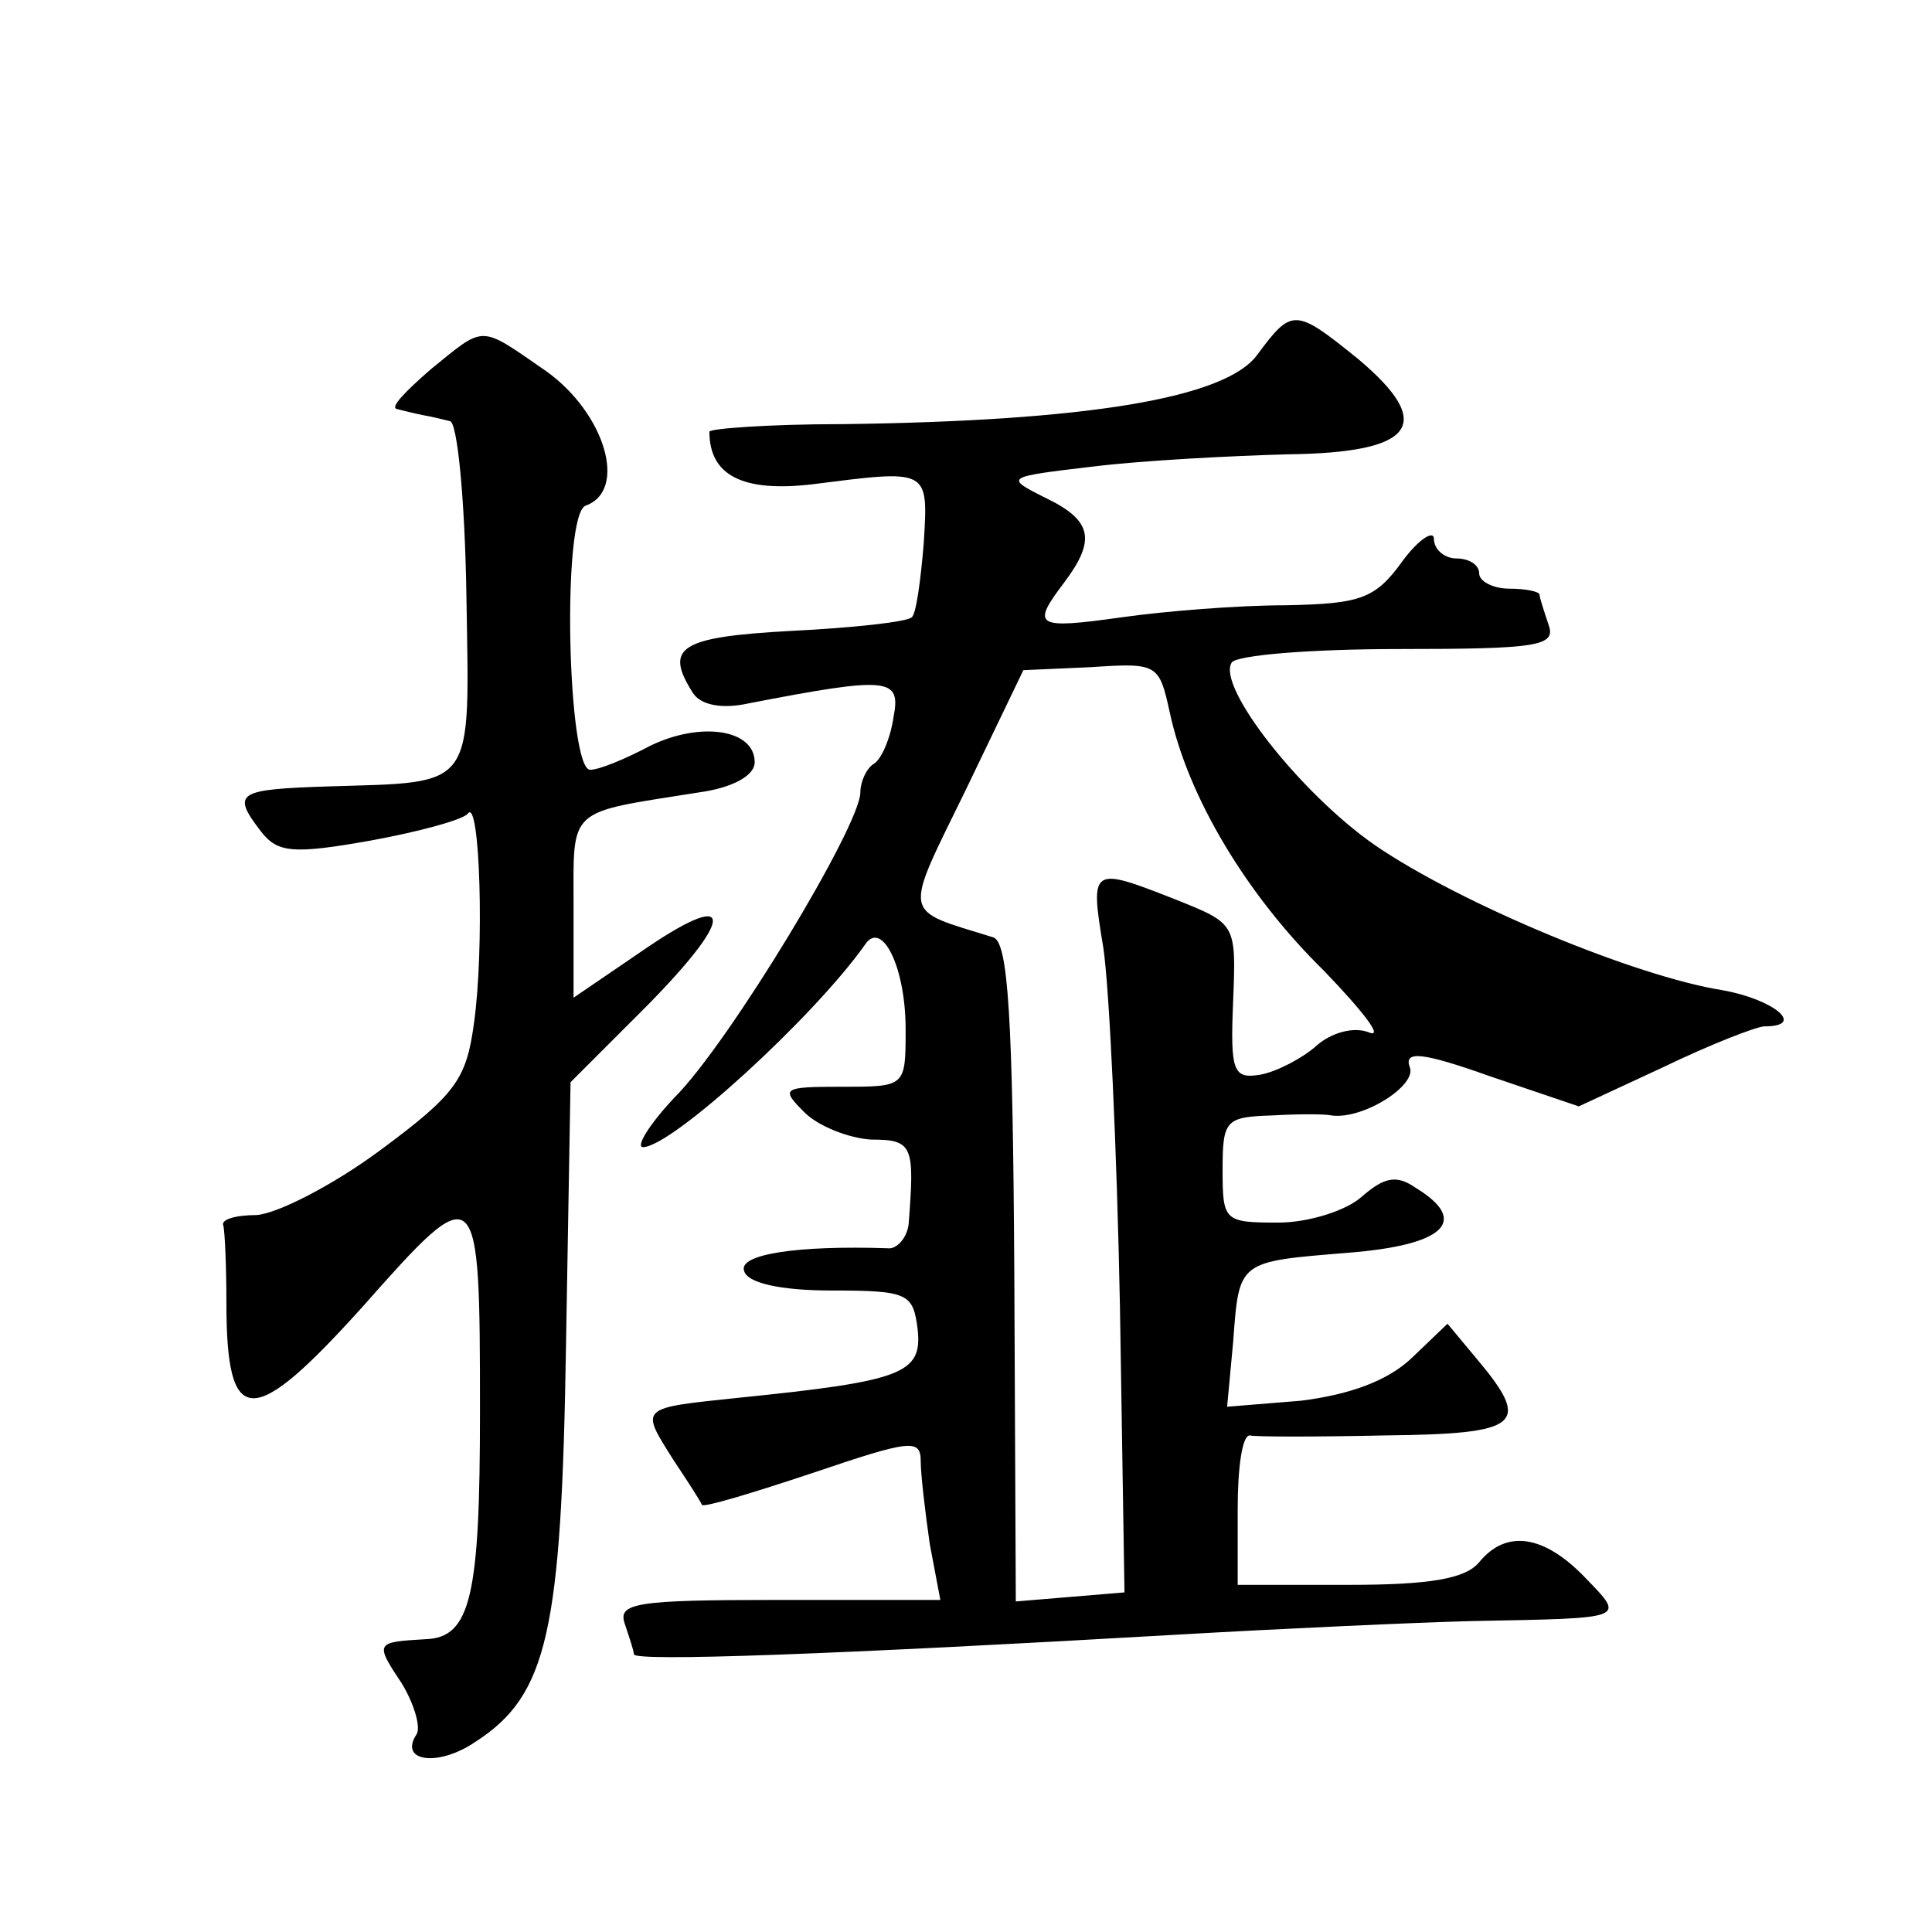
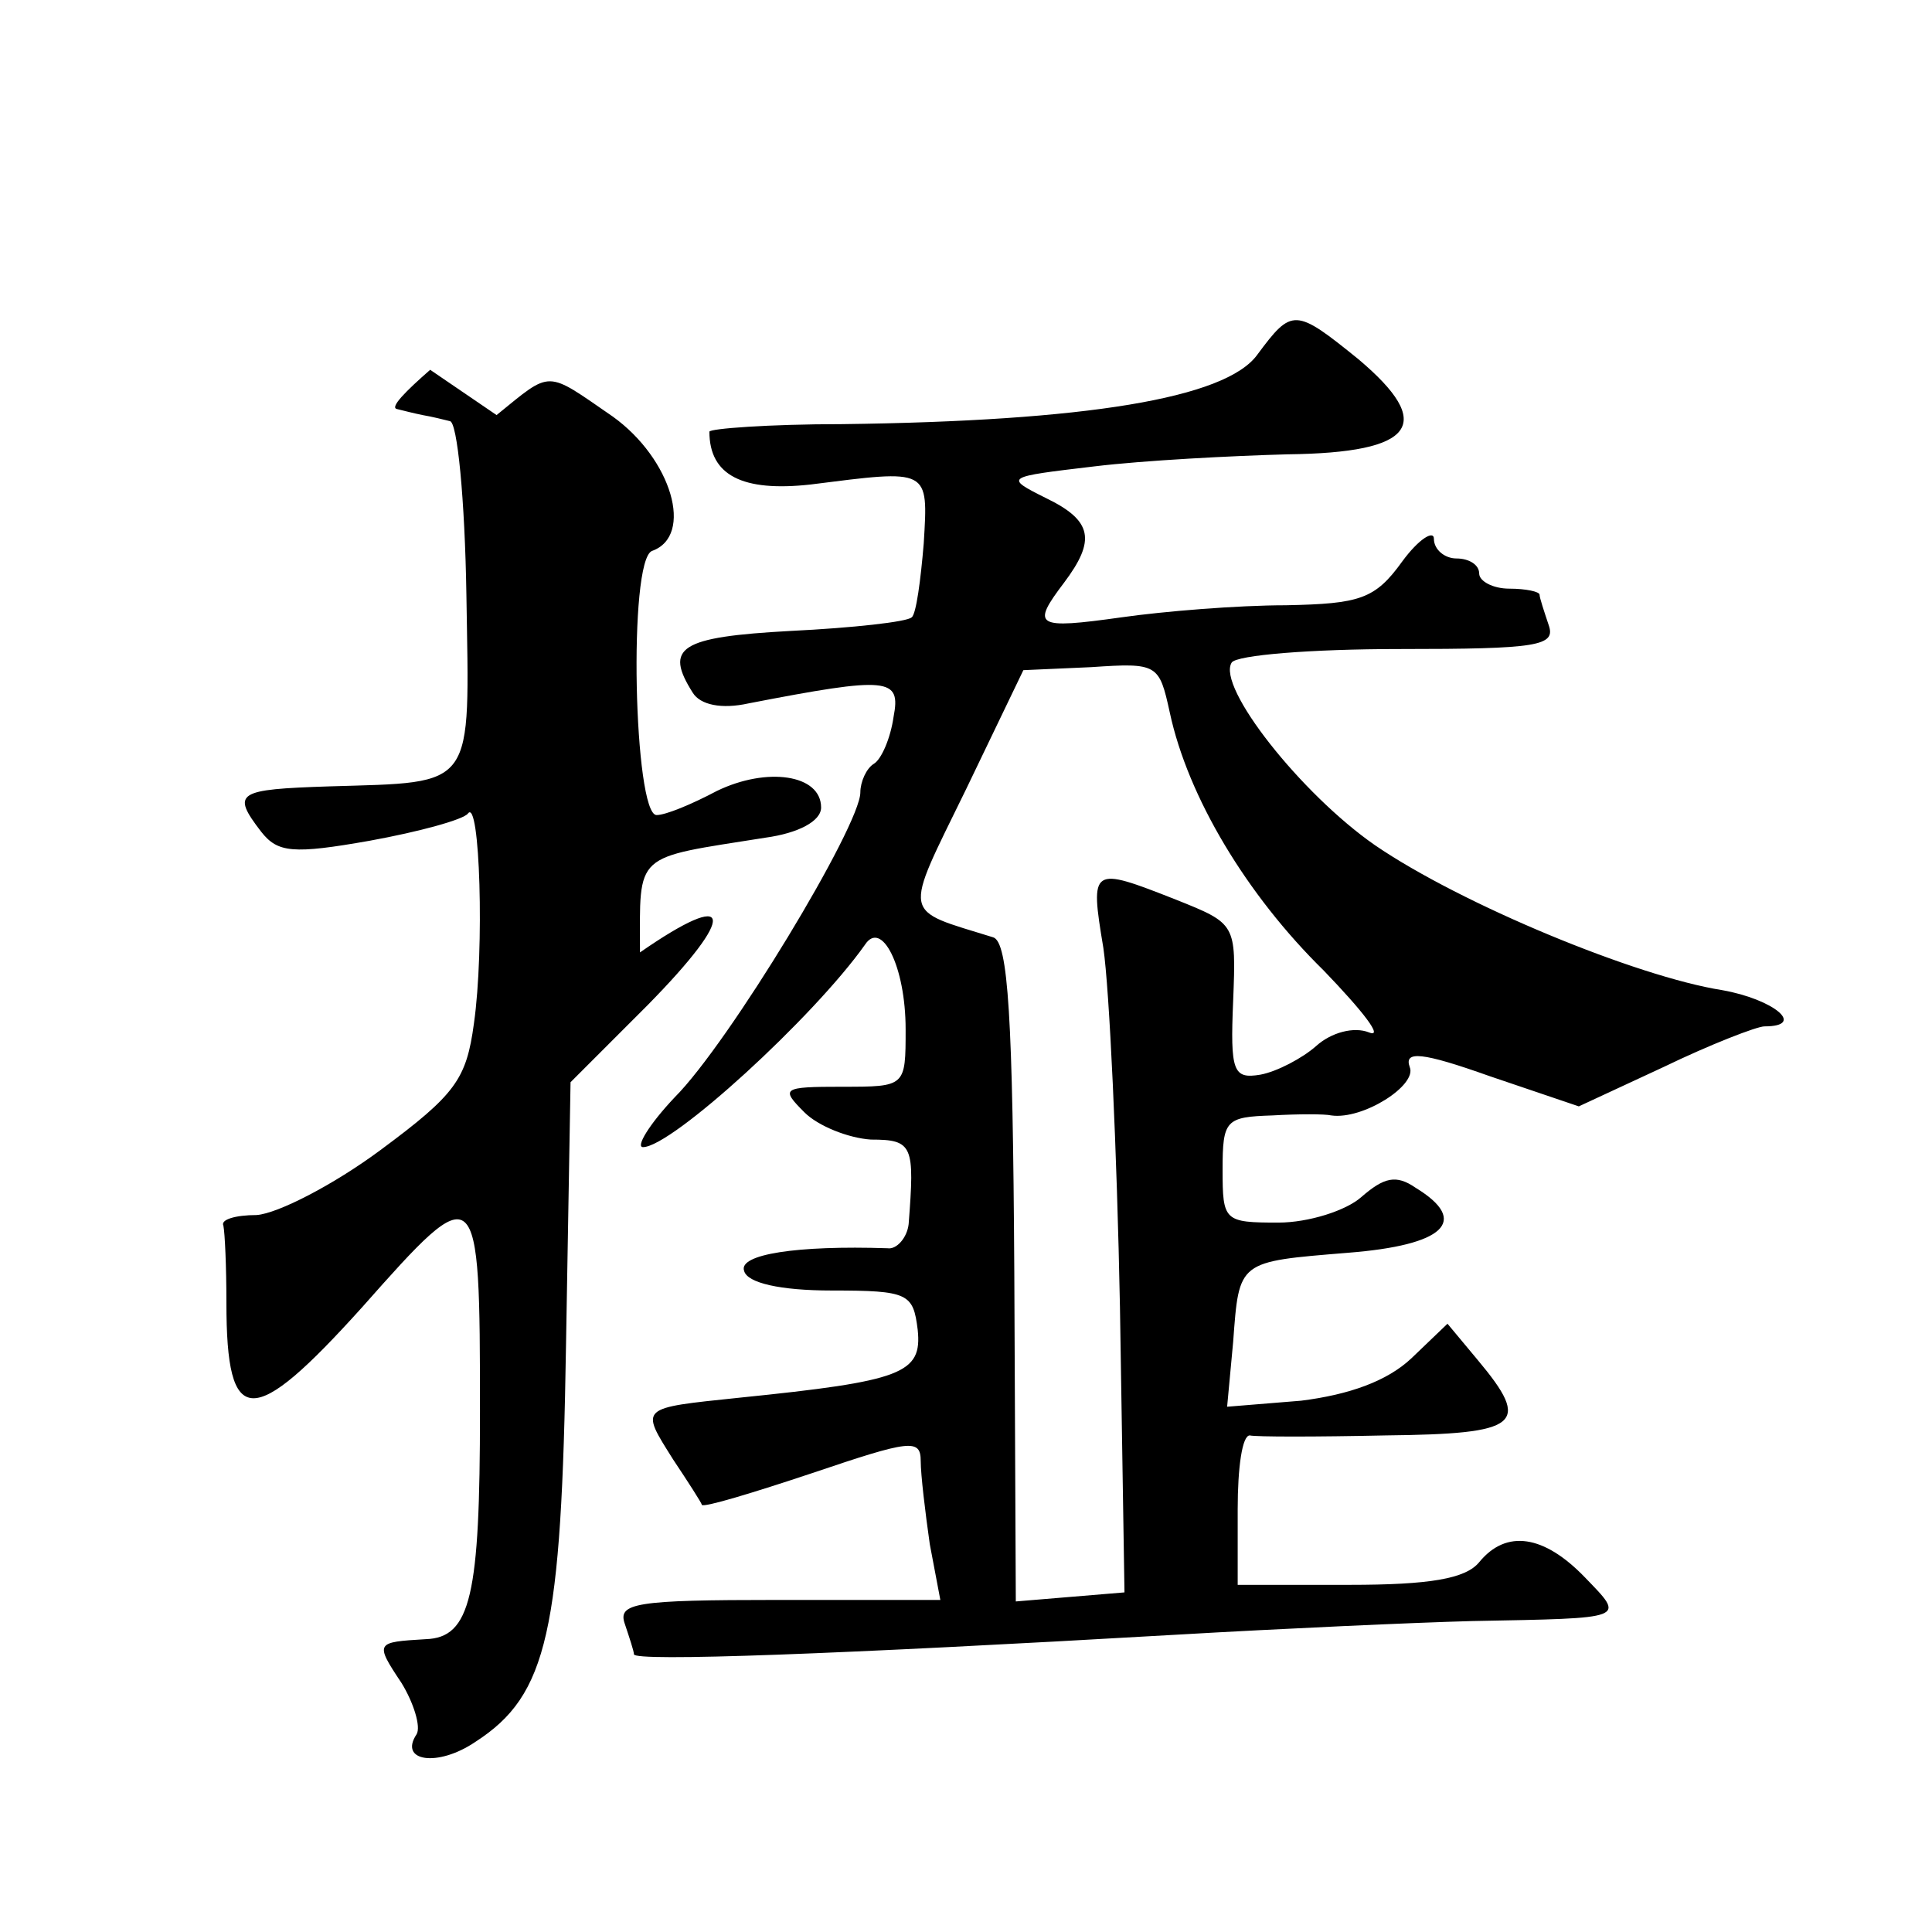
<svg xmlns="http://www.w3.org/2000/svg" version="1.0" width="128pt" height="128pt" viewBox="0 0 128 128" preserveAspectRatio="xMidYMid meet">
  <g transform="translate(0,128) scale(0.1,-0.1)" fill="#0" stroke="none">
-     <path d="M833 1045 c-21 -29 -114 -44 -275 -46 -49 0 -88 -3 -88 -5 0 -29 22 -40 67 -35 79 10 78 11 75 -39 -2 -24 -5 -47 -8 -49 -3 -3 -39 -7 -80 -9 -74 -4 -84 -11 -65 -41 5 -8 19 -11 37 -7 93 18 101 17 96 -9 -2 -14 -8 -28 -13 -31 -5 -3 -9 -12 -9 -19 0 -22 -87 -166 -123 -202 -17 -18 -26 -33 -21 -33 19 0 113 86 147 134 11 17 27 -14 27 -56 0 -38 0 -38 -42 -38 -40 0 -41 -1 -25 -17 9 -9 29 -17 44 -18 28 0 29 -4 25 -56 -1 -9 -8 -17 -14 -16 -60 2 -99 -4 -95 -15 2 -8 24 -13 58 -13 51 0 54 -2 57 -26 3 -29 -10 -34 -118 -45 -67 -7 -66 -6 -44 -41 10 -15 19 -29 19 -30 1 -2 34 8 73 21 65 22 72 23 72 8 0 -9 3 -34 6 -55 l7 -37 -108 0 c-94 0 -106 -2 -101 -16 3 -9 6 -18 6 -20 0 -5 135 0 360 13 69 4 157 8 195 9 104 2 102 1 75 29 -27 28 -52 32 -70 10 -9 -11 -33 -15 -86 -15 l-74 0 0 50 c0 28 3 49 8 49 4 -1 44 -1 90 0 89 1 97 7 61 50 l-20 24 -24 -23 c-16 -15 -41 -24 -73 -28 l-49 -4 4 43 c4 54 3 53 76 59 64 5 81 21 45 43 -13 9 -21 7 -36 -6 -10 -9 -35 -17 -55 -17 -36 0 -37 1 -37 35 0 33 2 35 33 36 17 1 35 1 39 0 21 -3 57 20 52 32 -4 11 8 10 53 -6 l59 -20 56 26 c31 15 62 27 67 27 28 0 6 18 -28 24 -57 9 -173 57 -230 96 -49 34 -105 105 -95 121 3 5 53 9 111 9 92 0 104 2 99 16 -3 9 -6 18 -6 20 0 2 -9 4 -20 4 -11 0 -20 5 -20 10 0 6 -7 10 -15 10 -8 0 -15 6 -15 13 0 6 -10 0 -21 -15 -18 -25 -28 -28 -77 -29 -32 0 -81 -4 -109 -8 -57 -8 -60 -6 -38 23 21 28 19 41 -12 56 -28 14 -27 14 32 21 33 4 91 7 128 8 85 1 98 20 47 63 -42 34 -44 34 -67 3z m-58 -237 c12 -56 51 -121 102 -171 26 -27 40 -45 30 -41 -10 4 -25 0 -35 -9 -9 -8 -26 -17 -37 -19 -18 -3 -20 2 -18 49 2 51 2 51 -38 67 -56 22 -57 22 -48 -32 4 -27 9 -134 11 -238 l3 -189 -36 -3 -36 -3 -1 218 c-1 169 -4 219 -14 222 -61 19 -60 12 -18 98 l38 79 45 2 c44 3 45 2 52 -30z M285 1035 c-16 -14 -27 -25 -22 -26 4 -1 12 -3 17 -4 6 -1 14 -3 18 -4 5 0 10 -52 11 -115 2 -130 7 -124 -91 -127 -61 -2 -65 -4 -45 -30 11 -14 21 -15 72 -6 33 6 62 14 65 18 8 11 11 -90 4 -139 -5 -37 -12 -47 -62 -84 -31 -23 -68 -42 -82 -43 -14 0 -24 -3 -22 -7 1 -5 2 -27 2 -51 0 -84 17 -84 90 -3 77 87 78 86 78 -69 0 -122 -6 -150 -36 -151 -33 -2 -34 -2 -16 -29 8 -13 13 -29 10 -34 -12 -18 14 -22 39 -5 48 31 57 73 60 263 l3 174 51 51 c60 61 57 78 -5 35 l-44 -30 0 60 c0 67 -5 62 83 76 22 3 37 11 37 20 0 22 -36 27 -69 11 -17 -9 -34 -16 -40 -16 -15 0 -19 169 -3 175 28 10 13 61 -26 89 -45 31 -40 31 -77 1z" />
+     <path d="M833 1045 c-21 -29 -114 -44 -275 -46 -49 0 -88 -3 -88 -5 0 -29 22 -40 67 -35 79 10 78 11 75 -39 -2 -24 -5 -47 -8 -49 -3 -3 -39 -7 -80 -9 -74 -4 -84 -11 -65 -41 5 -8 19 -11 37 -7 93 18 101 17 96 -9 -2 -14 -8 -28 -13 -31 -5 -3 -9 -12 -9 -19 0 -22 -87 -166 -123 -202 -17 -18 -26 -33 -21 -33 19 0 113 86 147 134 11 17 27 -14 27 -56 0 -38 0 -38 -42 -38 -40 0 -41 -1 -25 -17 9 -9 29 -17 44 -18 28 0 29 -4 25 -56 -1 -9 -8 -17 -14 -16 -60 2 -99 -4 -95 -15 2 -8 24 -13 58 -13 51 0 54 -2 57 -26 3 -29 -10 -34 -118 -45 -67 -7 -66 -6 -44 -41 10 -15 19 -29 19 -30 1 -2 34 8 73 21 65 22 72 23 72 8 0 -9 3 -34 6 -55 l7 -37 -108 0 c-94 0 -106 -2 -101 -16 3 -9 6 -18 6 -20 0 -5 135 0 360 13 69 4 157 8 195 9 104 2 102 1 75 29 -27 28 -52 32 -70 10 -9 -11 -33 -15 -86 -15 l-74 0 0 50 c0 28 3 49 8 49 4 -1 44 -1 90 0 89 1 97 7 61 50 l-20 24 -24 -23 c-16 -15 -41 -24 -73 -28 l-49 -4 4 43 c4 54 3 53 76 59 64 5 81 21 45 43 -13 9 -21 7 -36 -6 -10 -9 -35 -17 -55 -17 -36 0 -37 1 -37 35 0 33 2 35 33 36 17 1 35 1 39 0 21 -3 57 20 52 32 -4 11 8 10 53 -6 l59 -20 56 26 c31 15 62 27 67 27 28 0 6 18 -28 24 -57 9 -173 57 -230 96 -49 34 -105 105 -95 121 3 5 53 9 111 9 92 0 104 2 99 16 -3 9 -6 18 -6 20 0 2 -9 4 -20 4 -11 0 -20 5 -20 10 0 6 -7 10 -15 10 -8 0 -15 6 -15 13 0 6 -10 0 -21 -15 -18 -25 -28 -28 -77 -29 -32 0 -81 -4 -109 -8 -57 -8 -60 -6 -38 23 21 28 19 41 -12 56 -28 14 -27 14 32 21 33 4 91 7 128 8 85 1 98 20 47 63 -42 34 -44 34 -67 3z m-58 -237 c12 -56 51 -121 102 -171 26 -27 40 -45 30 -41 -10 4 -25 0 -35 -9 -9 -8 -26 -17 -37 -19 -18 -3 -20 2 -18 49 2 51 2 51 -38 67 -56 22 -57 22 -48 -32 4 -27 9 -134 11 -238 l3 -189 -36 -3 -36 -3 -1 218 c-1 169 -4 219 -14 222 -61 19 -60 12 -18 98 l38 79 45 2 c44 3 45 2 52 -30z M285 1035 c-16 -14 -27 -25 -22 -26 4 -1 12 -3 17 -4 6 -1 14 -3 18 -4 5 0 10 -52 11 -115 2 -130 7 -124 -91 -127 -61 -2 -65 -4 -45 -30 11 -14 21 -15 72 -6 33 6 62 14 65 18 8 11 11 -90 4 -139 -5 -37 -12 -47 -62 -84 -31 -23 -68 -42 -82 -43 -14 0 -24 -3 -22 -7 1 -5 2 -27 2 -51 0 -84 17 -84 90 -3 77 87 78 86 78 -69 0 -122 -6 -150 -36 -151 -33 -2 -34 -2 -16 -29 8 -13 13 -29 10 -34 -12 -18 14 -22 39 -5 48 31 57 73 60 263 l3 174 51 51 c60 61 57 78 -5 35 c0 67 -5 62 83 76 22 3 37 11 37 20 0 22 -36 27 -69 11 -17 -9 -34 -16 -40 -16 -15 0 -19 169 -3 175 28 10 13 61 -26 89 -45 31 -40 31 -77 1z" />
  </g>
</svg>